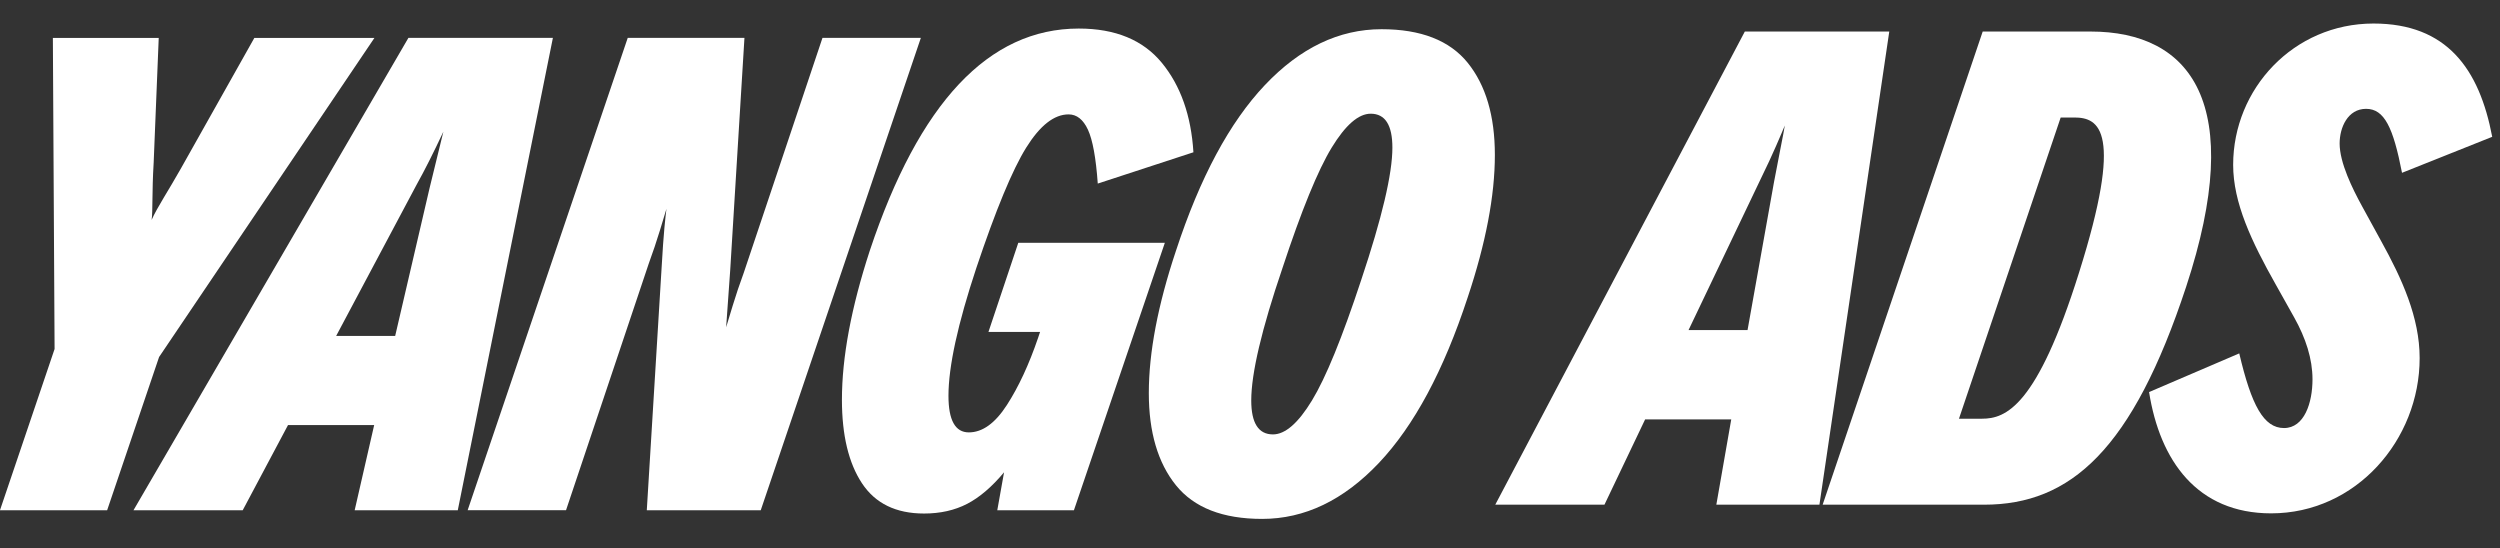
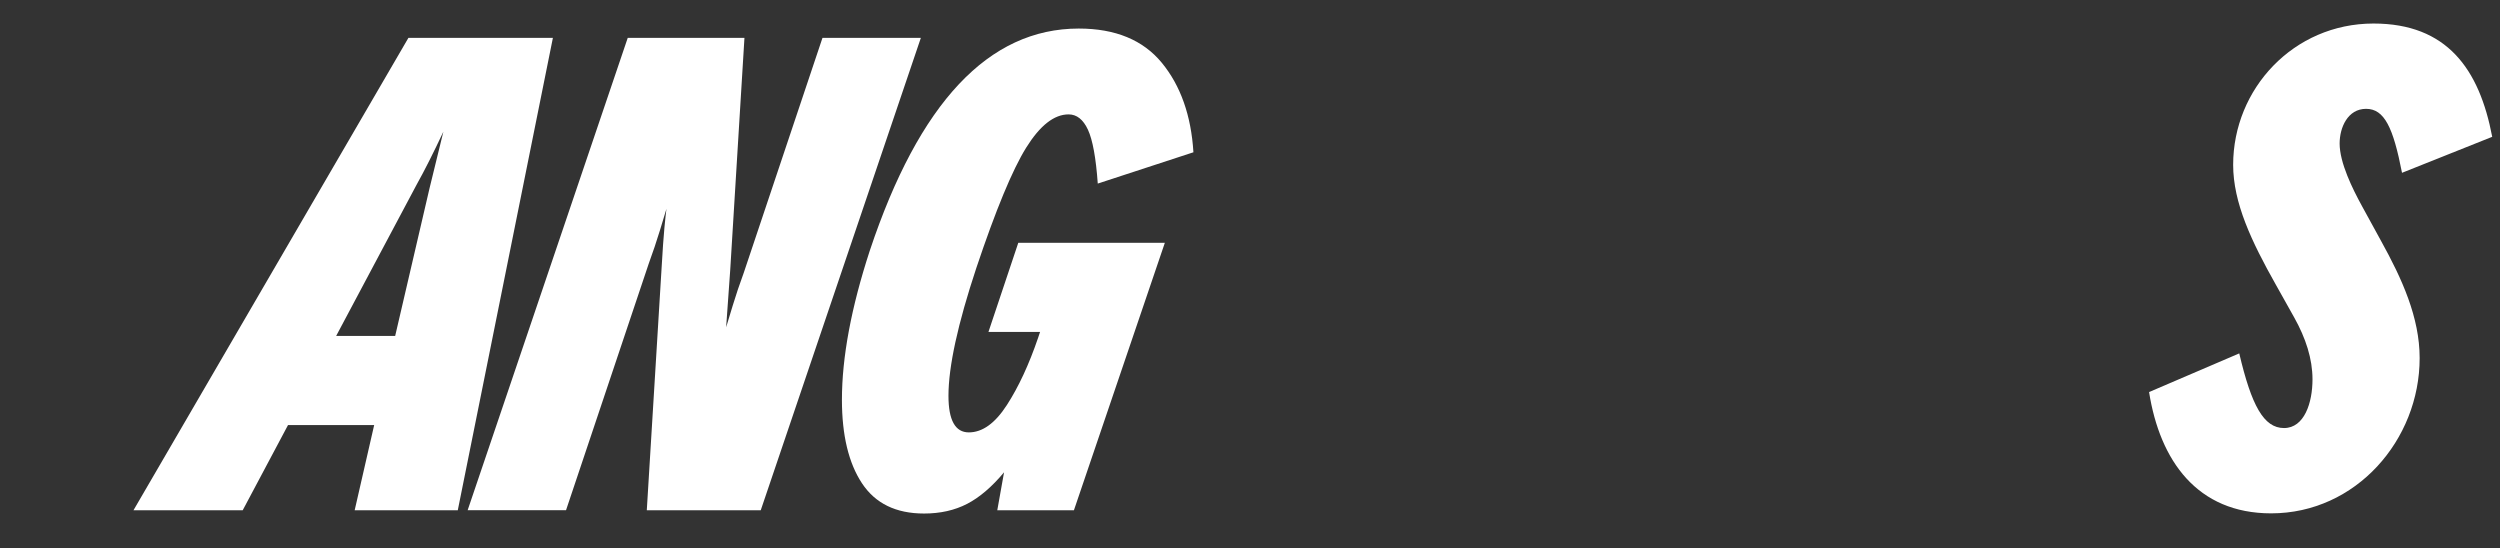
<svg xmlns="http://www.w3.org/2000/svg" width="114" height="25" viewBox="0 0 114 25" fill="none">
  <rect x="0" y="0" width="114" height="25" fill="#333333" stroke="none" />
  <path d="M33.112 14.924C33.154 14.783 33.251 14.459 33.406 13.954C33.56 13.448 33.73 12.942 33.916 12.437L37.505 1.727H41.991L34.69 23.267H29.494L30.174 12.134C30.216 11.405 30.256 10.824 30.297 10.388C30.339 9.954 30.37 9.665 30.39 9.523C30.348 9.665 30.251 9.988 30.096 10.494C29.942 11 29.771 11.505 29.586 12.011L25.811 23.265H21.325L28.625 1.726H33.947L33.298 12.312L33.112 14.924Z" fill="white" />
  <path d="M45.073 15.137L46.434 11.071H53.117L48.971 23.267H45.476L45.785 21.537C45.228 22.204 44.665 22.685 44.099 22.977C43.532 23.27 42.877 23.417 42.136 23.417C40.856 23.417 39.913 22.957 39.305 22.036C38.698 21.117 38.392 19.846 38.392 18.229C38.392 16.288 38.816 14.022 39.661 11.434C41.91 4.68 45.085 1.302 49.19 1.302C50.86 1.302 52.124 1.823 52.98 2.865C53.836 3.907 54.316 5.267 54.42 6.944L50.058 8.371C49.975 7.198 49.825 6.379 49.61 5.914C49.393 5.449 49.1 5.216 48.728 5.216C48.068 5.216 47.424 5.722 46.794 6.733C46.165 7.744 45.407 9.575 44.519 12.224C43.674 14.773 43.25 16.714 43.25 18.049C43.25 19.162 43.559 19.717 44.179 19.717C44.797 19.717 45.375 19.303 45.912 18.472C46.448 17.643 46.922 16.622 47.336 15.408L47.428 15.135H45.073V15.137Z" fill="white" />
-   <path d="M53.624 22.129C52.8 21.108 52.386 19.708 52.386 17.927C52.386 16.066 52.8 13.902 53.624 11.435C54.717 8.098 56.069 5.58 57.677 3.881C59.286 2.182 61.059 1.332 62.999 1.332C64.792 1.332 66.103 1.843 66.928 2.864C67.752 3.886 68.166 5.287 68.166 7.066C68.166 8.927 67.752 11.091 66.928 13.558C65.834 16.895 64.483 19.414 62.875 21.113C61.266 22.812 59.493 23.662 57.554 23.662C55.758 23.662 54.449 23.151 53.624 22.129ZM59.826 18.261C60.455 17.229 61.203 15.399 62.07 12.77C63.018 9.939 63.493 7.926 63.493 6.733C63.493 5.701 63.163 5.185 62.504 5.185C61.946 5.185 61.354 5.701 60.724 6.733C60.096 7.764 59.347 9.595 58.481 12.223C57.531 15.014 57.057 17.027 57.057 18.261C57.057 19.293 57.387 19.809 58.047 19.809C58.606 19.809 59.198 19.293 59.826 18.261Z" fill="white" />
  <path d="M6.087 23.267L18.623 1.728H25.212L20.875 23.267H16.173L17.062 19.384H13.133L11.068 23.267H6.087ZM19.587 8.584L20.218 6.004C19.753 6.995 19.349 7.794 19.008 8.402L15.329 15.318H18.02L19.587 8.584Z" fill="white" />
-   <path d="M6.913 10.03C7.162 9.464 7.686 8.685 8.243 7.694L11.598 1.729H17.074L7.254 16.28L4.885 23.269H-0.002L2.489 15.915L2.411 1.729H7.238L7.007 7.421C6.924 8.775 6.974 9.645 6.913 10.03Z" fill="white" />
-   <path d="M79.564 1.438H86.151L82.966 23.014H78.265L78.945 19.124H75.018L73.163 23.014H68.184L79.564 1.438ZM76.997 15.052H79.688L80.894 8.306C81.079 7.303 81.326 6.118 81.388 5.723C81.234 6.087 80.832 7.06 80.306 8.123L76.997 15.052Z" fill="white" />
-   <path d="M83.113 23.014L90.411 1.438H95.328C99.904 1.438 102.44 4.72 99.688 13.077C97.245 20.491 94.431 23.014 90.473 23.014H83.113ZM89.329 19.093H90.38C91.462 19.093 92.885 18.547 94.802 12.438C96.843 5.966 95.73 5.358 94.586 5.358H93.967L89.329 19.093Z" fill="white" />
  <path d="M103.564 23.409C100.193 23.409 98.492 21.008 97.998 17.878L102.11 16.115C102.667 18.486 103.224 19.519 104.151 19.519C105.079 19.519 105.45 18.364 105.45 17.301C105.45 16.358 105.141 15.416 104.615 14.475L103.78 12.985C102.667 11.01 101.832 9.248 101.832 7.516C101.832 4.051 104.584 1.073 108.233 1.073C111.573 1.073 113.057 3.14 113.645 6.239L109.532 7.88C109.13 5.814 108.728 4.963 107.893 4.963C107.058 4.963 106.687 5.814 106.687 6.543C106.687 7.424 107.275 8.61 107.708 9.4L108.573 10.98C109.532 12.712 110.336 14.475 110.336 16.328C110.336 20.066 107.429 23.409 103.564 23.409Z" fill="white" />
</svg>